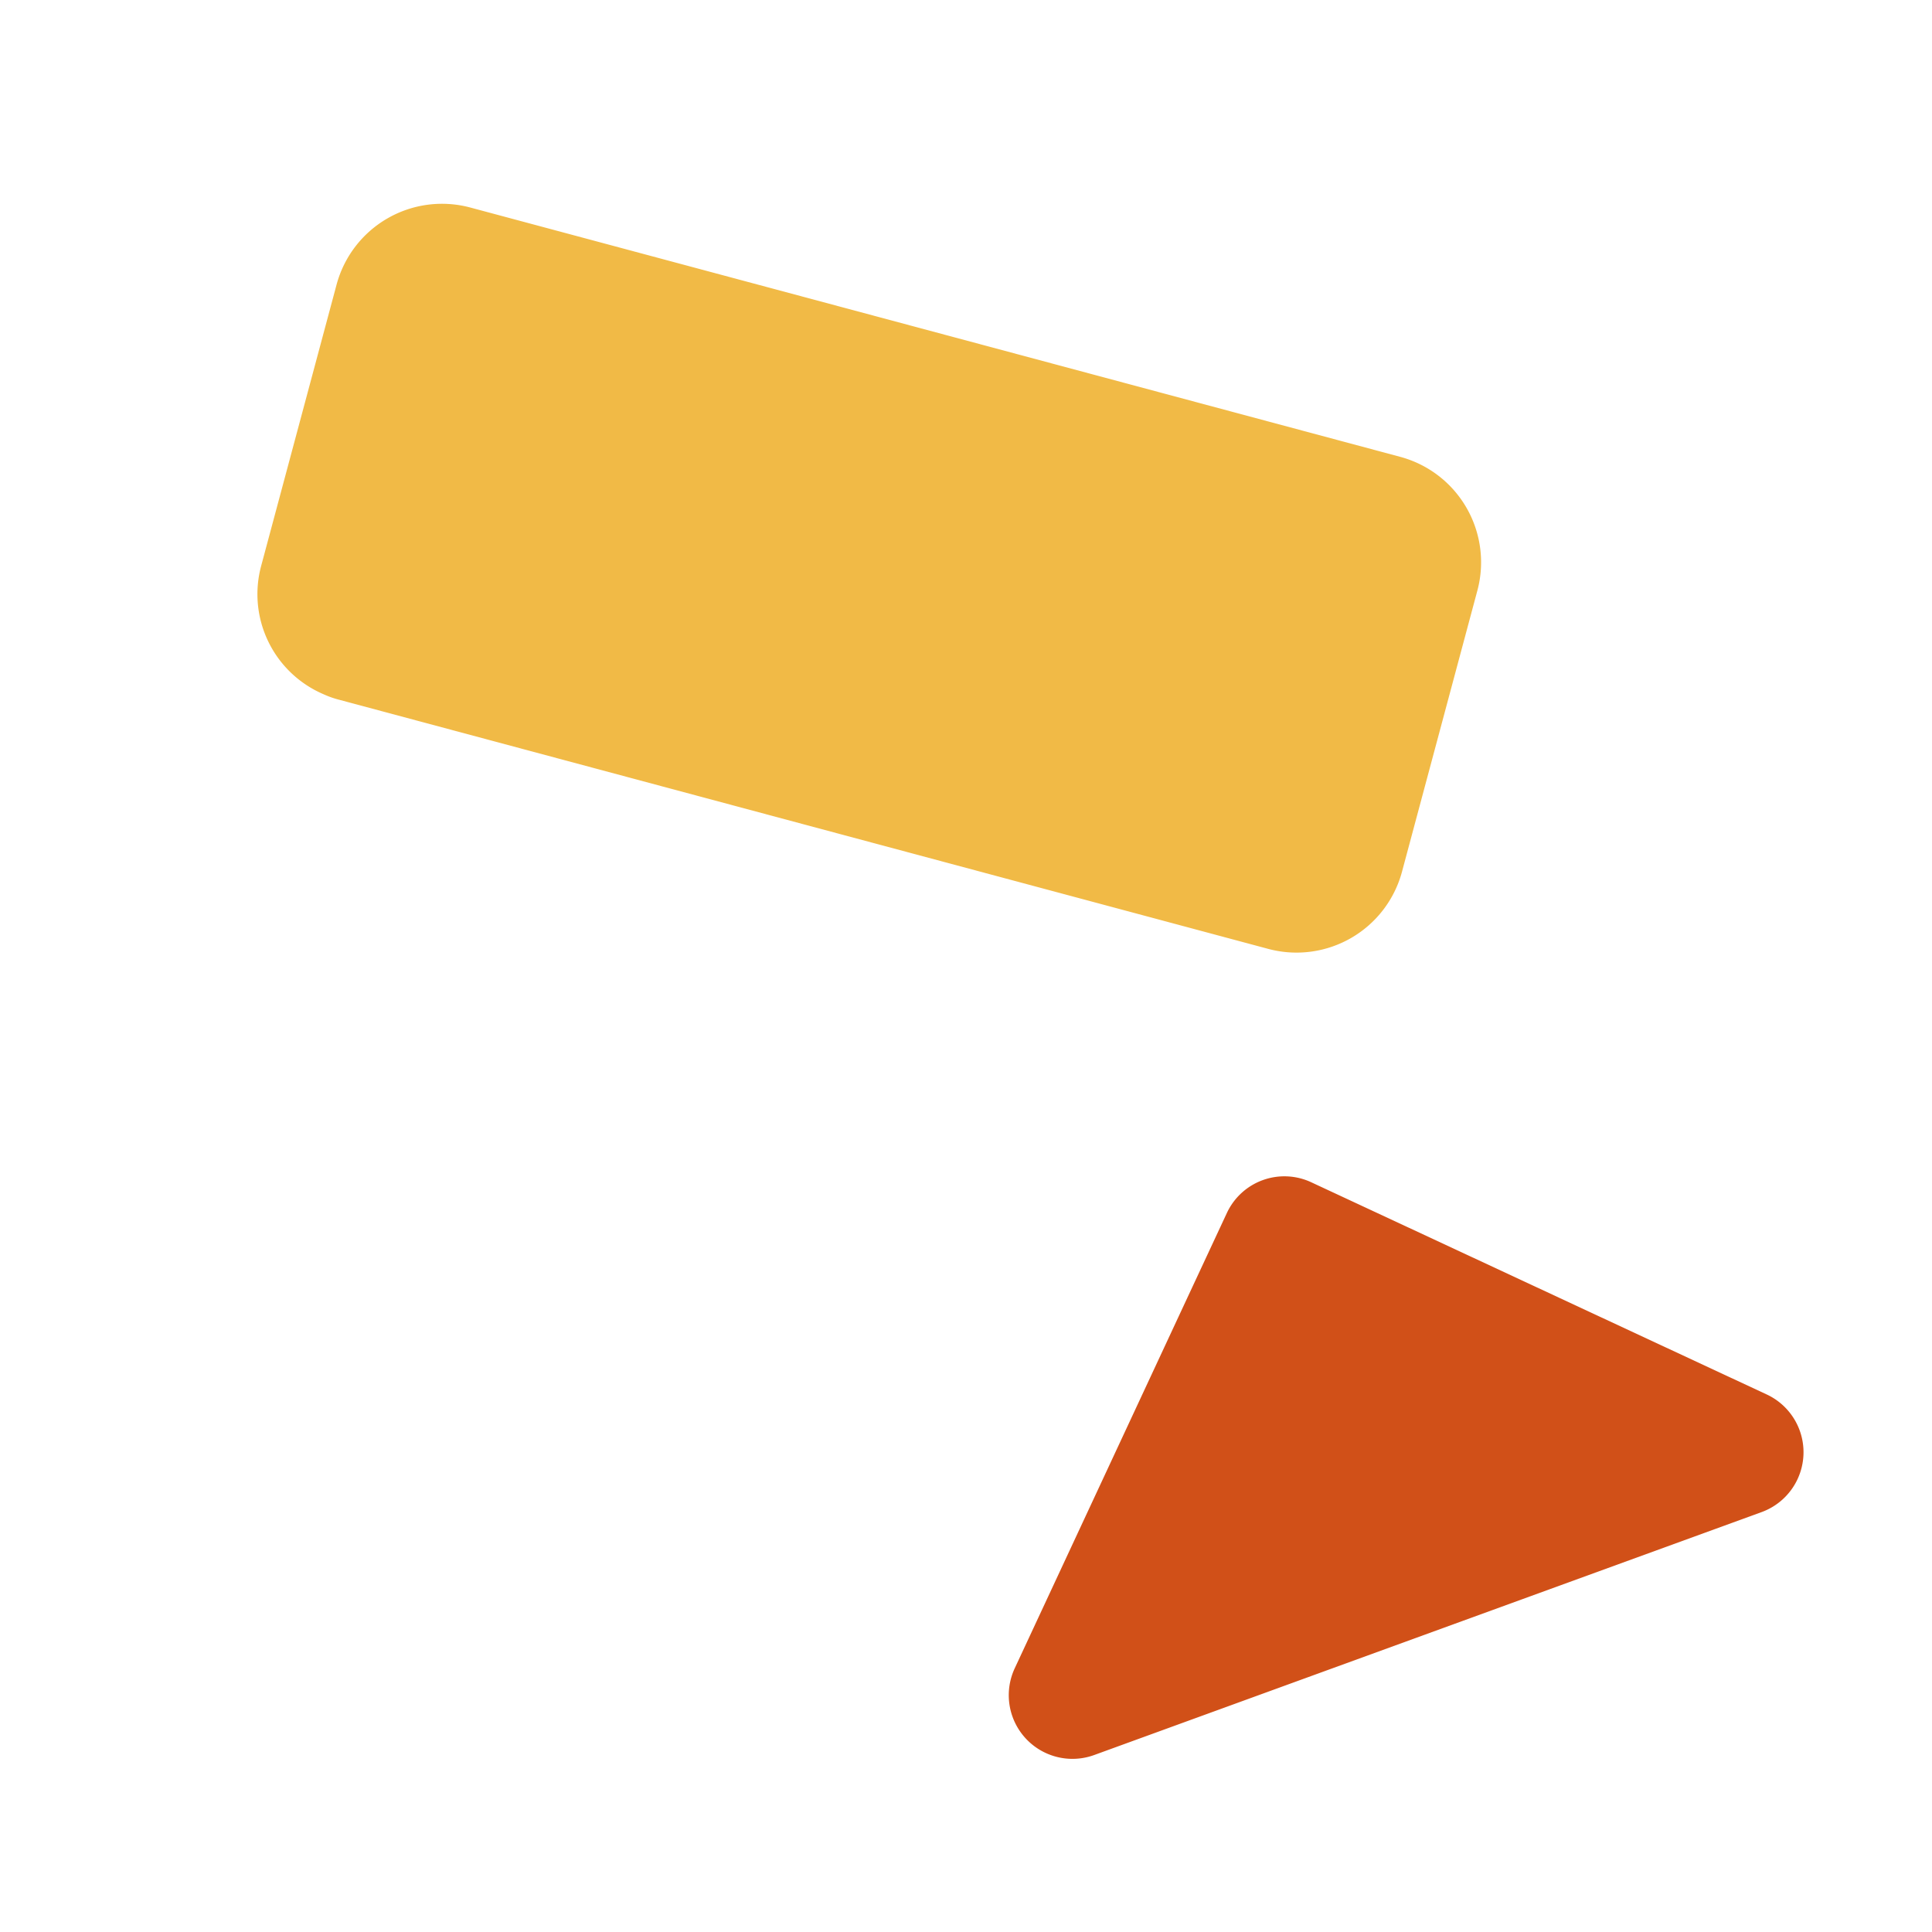
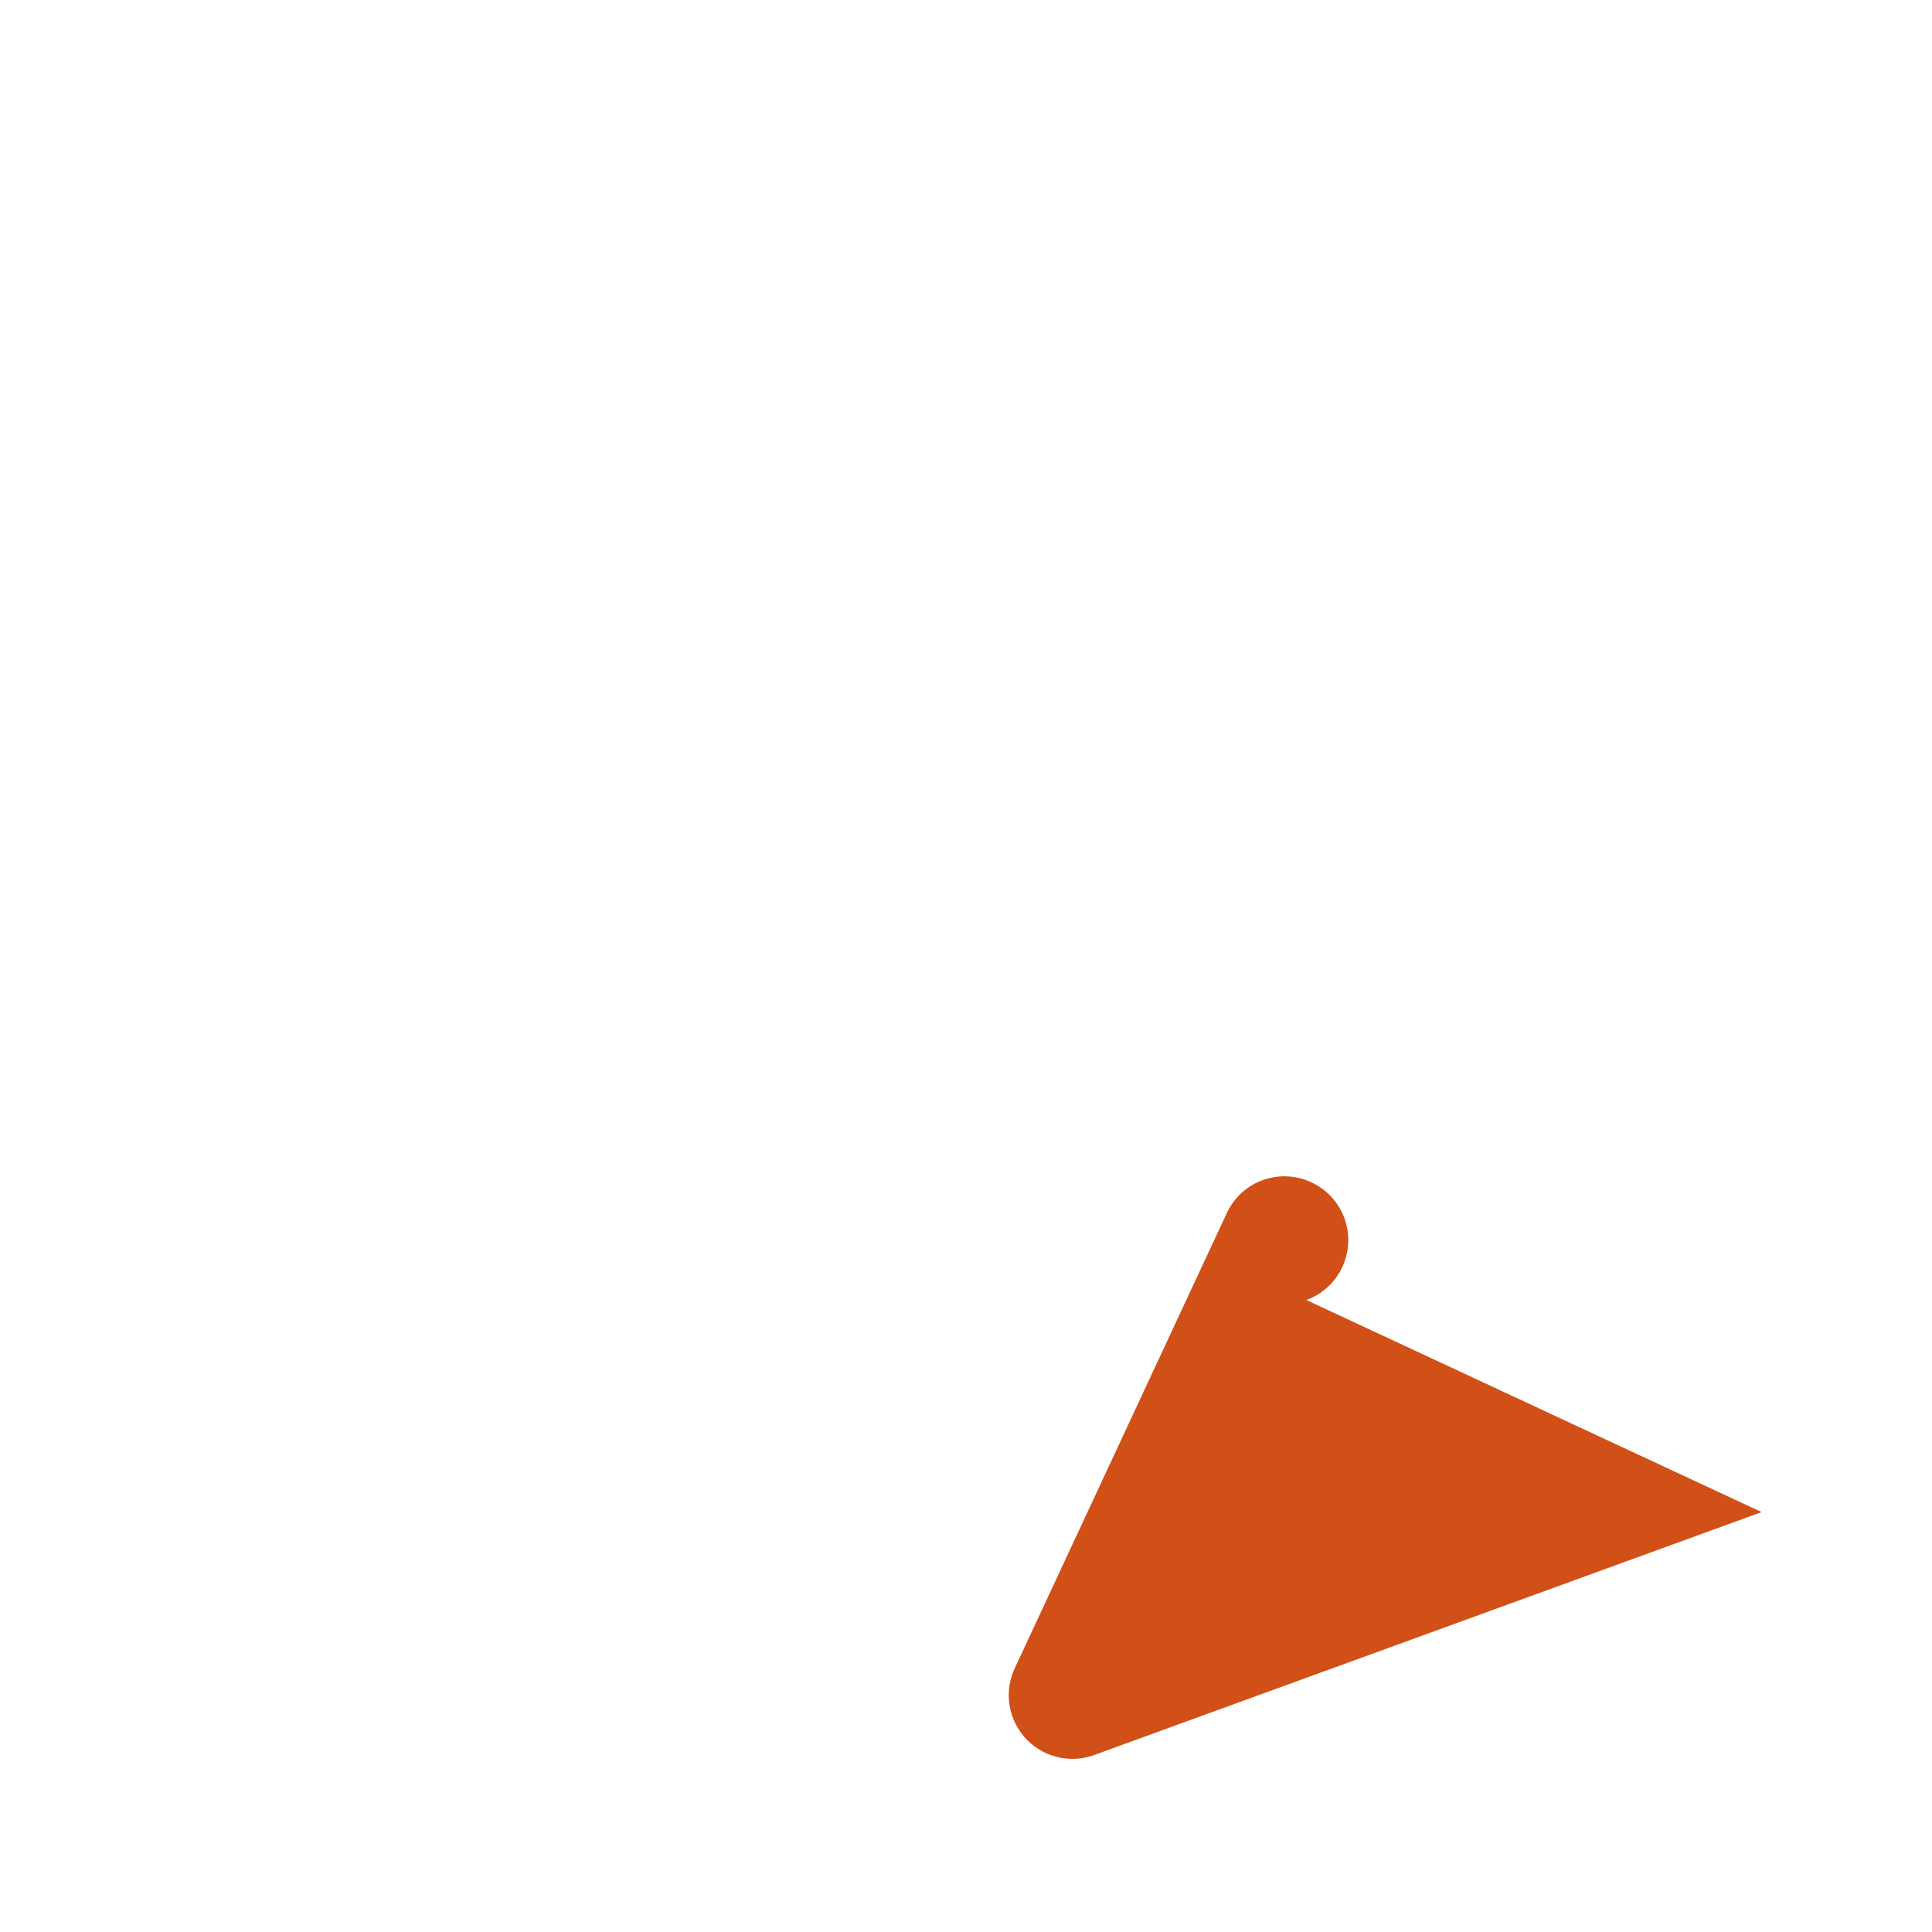
<svg xmlns="http://www.w3.org/2000/svg" width="70" height="70">
-   <path d="m17.04 7.519 33.684 9.031a3.957 3.957 0 0 1 2.804 4.847l-2.731 10.187a3.957 3.957 0 0 1-4.853 2.794L12.26 25.346a3.352 3.352 0 0 1-.543-.195 3.942 3.942 0 0 1-2.254-4.65l2.731-10.186a3.955 3.955 0 0 1 4.845-2.796" fill="#f1ba46" />
-   <path d="m63.826 54.786-24.176 8.8a2.307 2.307 0 0 1-2.882-3.146l6.246-13.407 1.434-3.076a2.3 2.3 0 0 1 3.07-1.117l16.494 7.684a2.309 2.309 0 0 1-.186 4.262" fill="#d15018" />
+   <path d="m63.826 54.786-24.176 8.8a2.307 2.307 0 0 1-2.882-3.146l6.246-13.407 1.434-3.076a2.3 2.3 0 0 1 3.07-1.117a2.309 2.309 0 0 1-.186 4.262" fill="#d15018" />
  <path fill="none" d="M0 0h70v70H0z" />
</svg>